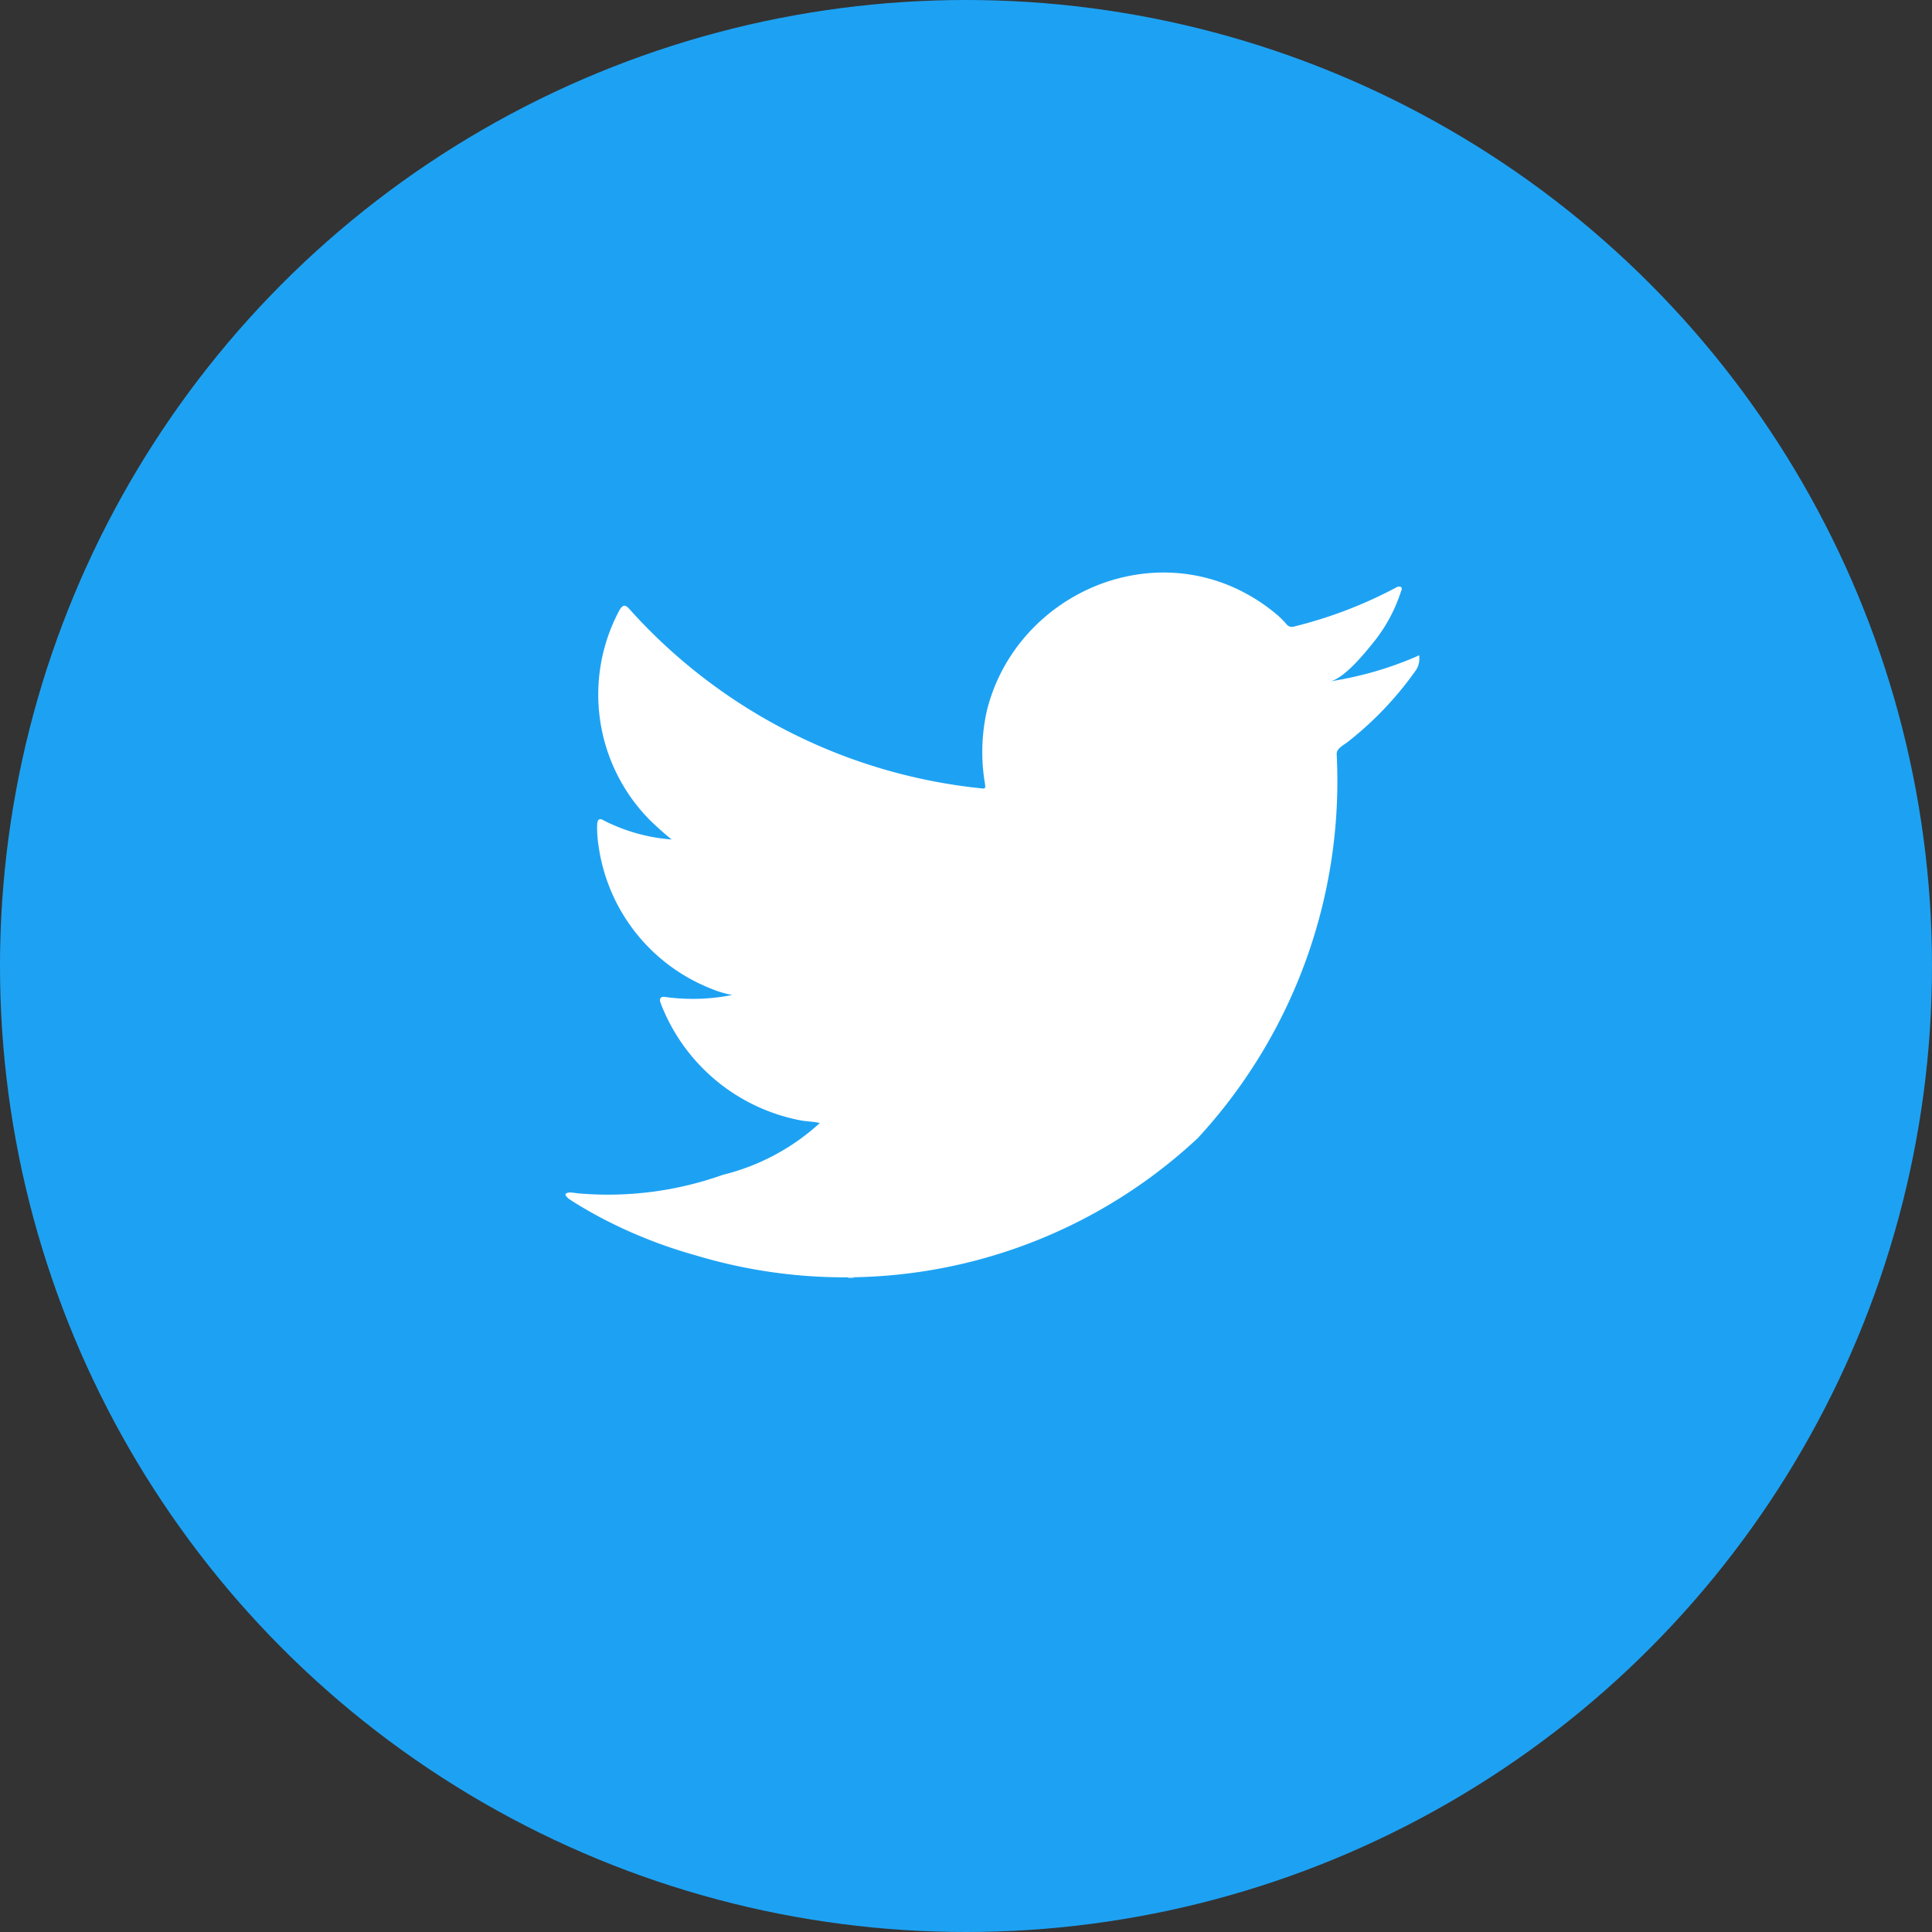
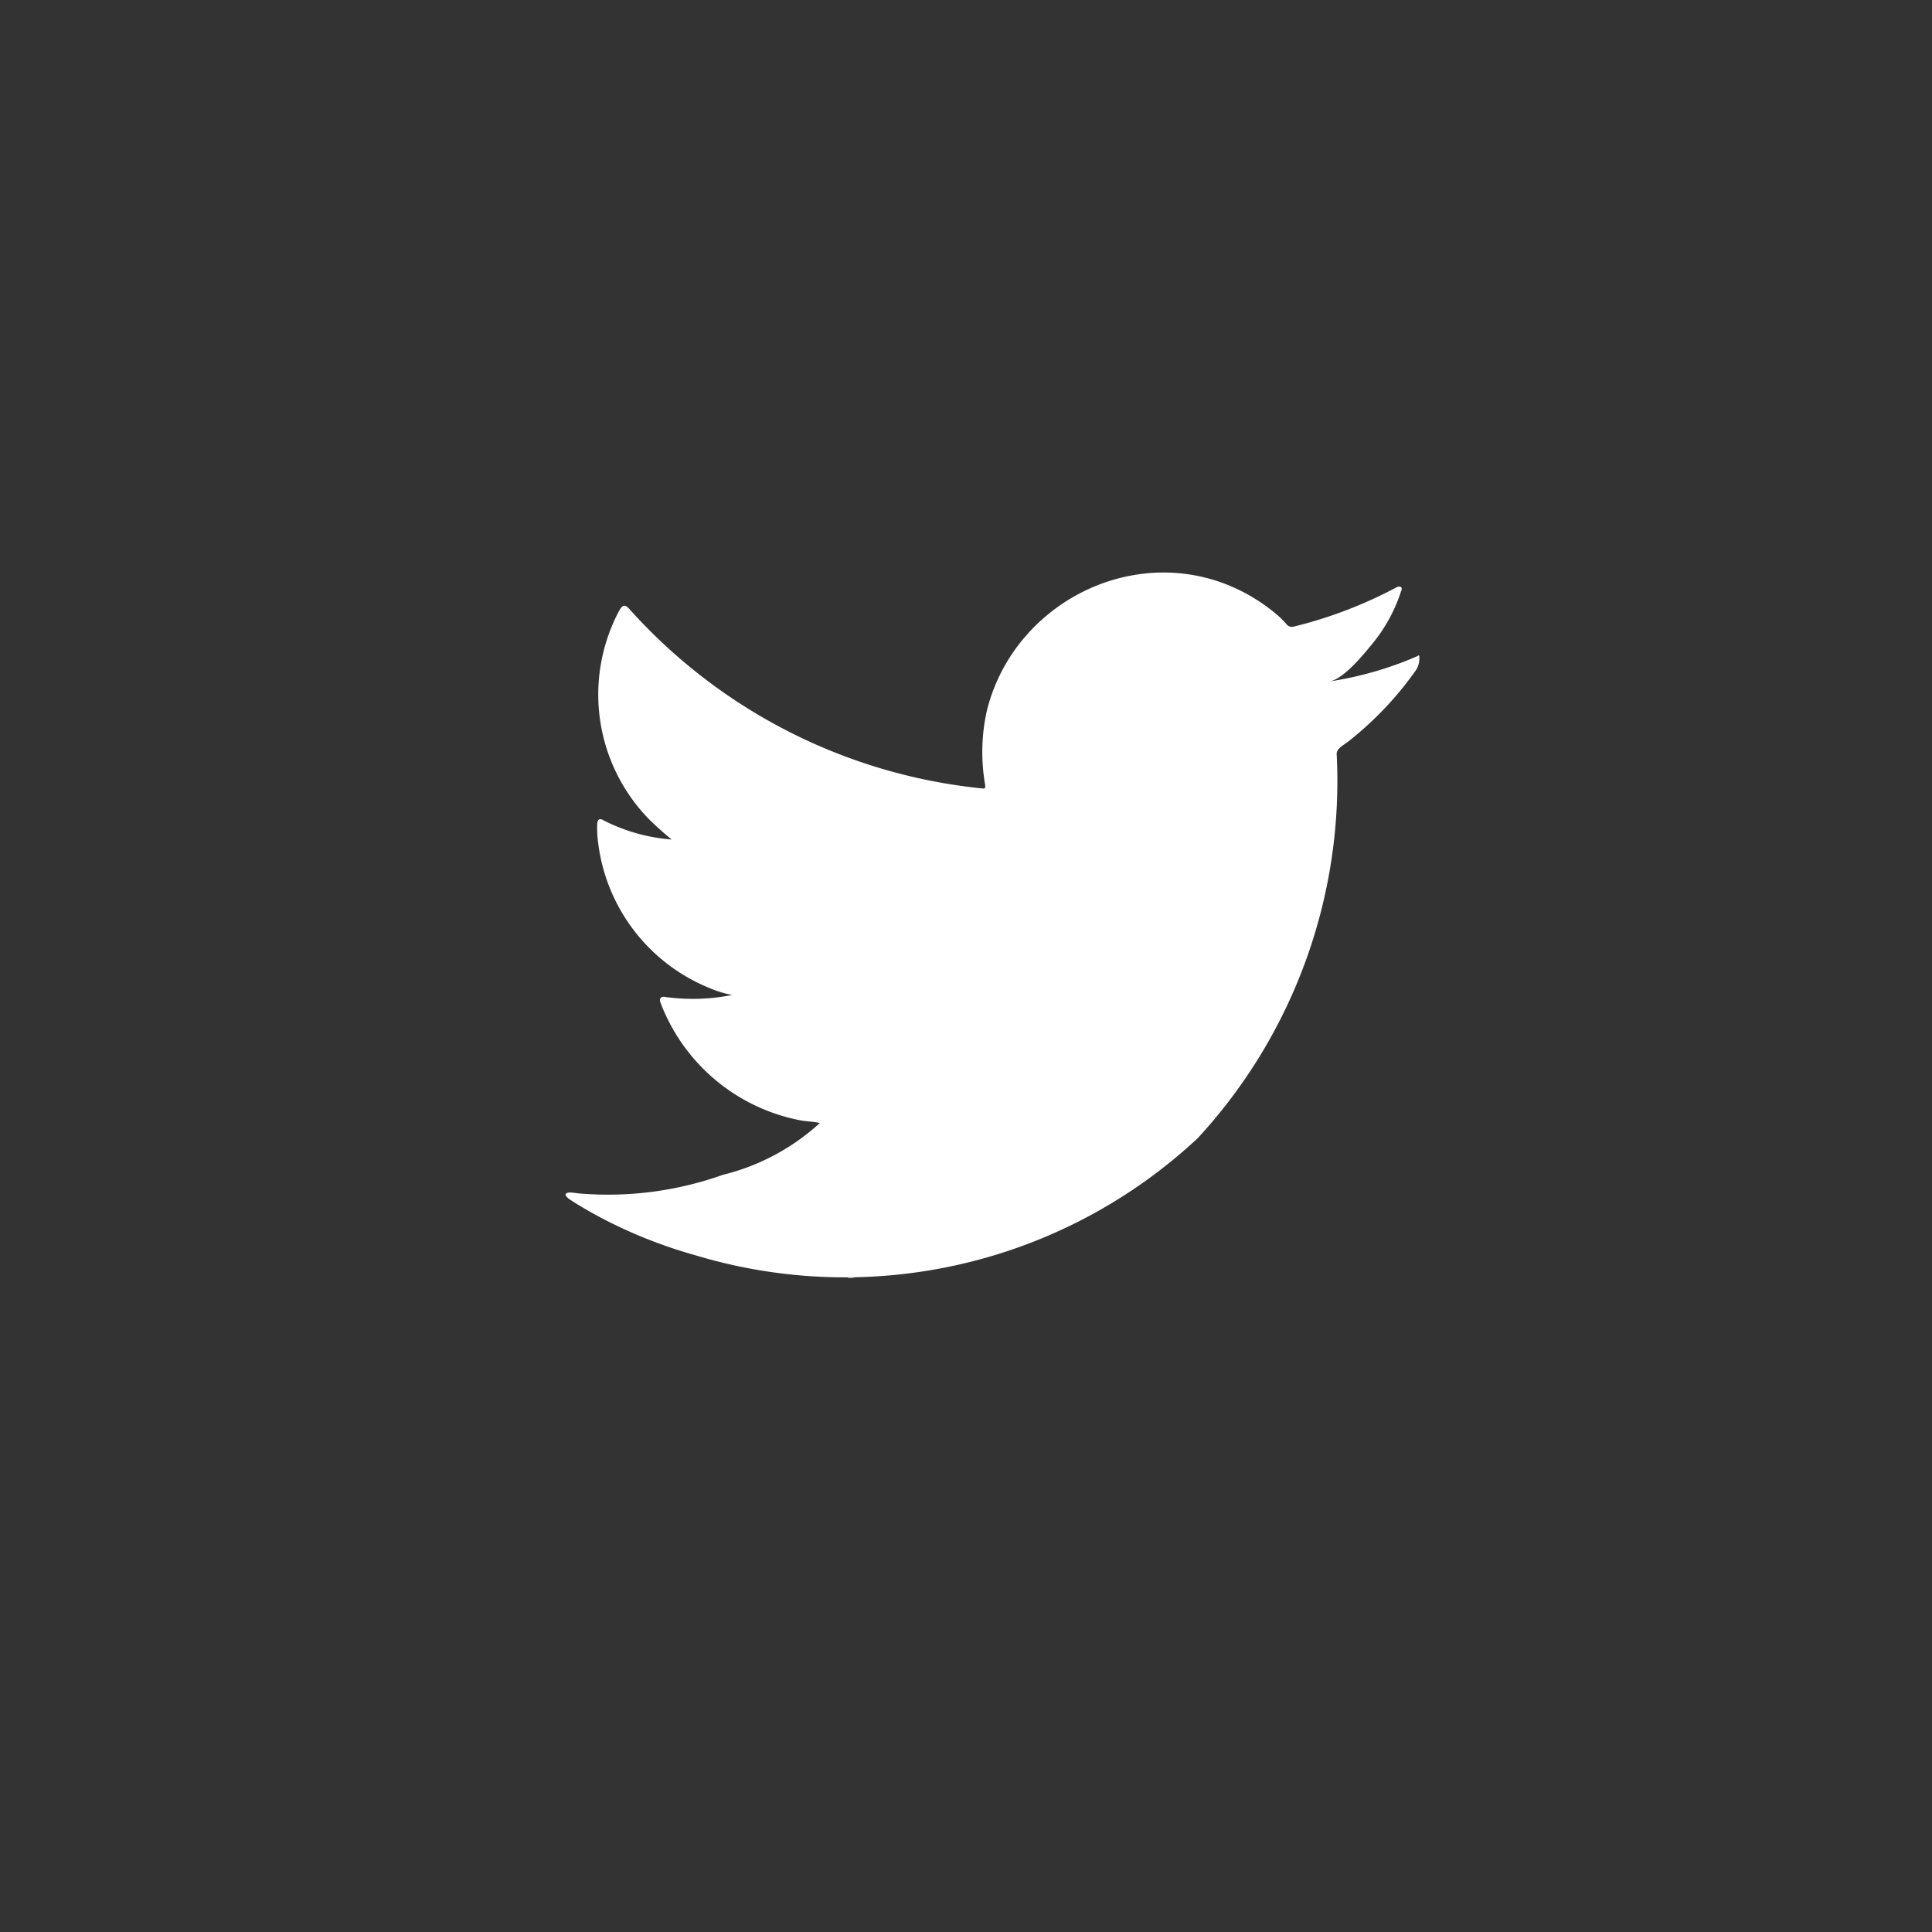
<svg xmlns="http://www.w3.org/2000/svg" width="36" height="36" viewBox="0 0 36 36">
  <rect x="0" y="0" width="36" height="36" fill="#333333" stroke="none" />
  <g id="Group_281" data-name="Group 281" transform="translate(0.221 -0.469)">
-     <circle id="Ellipse_26" data-name="Ellipse 26" cx="18" cy="18" r="18" transform="translate(-0.221 0.469)" fill="#1da2f3" />
    <g id="Group_271" data-name="Group 271" transform="translate(10.313 11.137)">
      <path id="Path_720" data-name="Path 720" d="M451.449,492.813a6.545,6.545,0,0,1-1.607.459c.259-.043.641-.512.793-.7a2.959,2.959,0,0,0,.535-.975c.014-.028.024-.063,0-.084a.092.092,0,0,0-.085.007,8.212,8.212,0,0,1-1.909.73.127.127,0,0,1-.132-.035,1.539,1.539,0,0,0-.167-.171,3.376,3.376,0,0,0-.925-.566,3.212,3.212,0,0,0-1.418-.228,3.388,3.388,0,0,0-1.346.38,3.463,3.463,0,0,0-1.086.887,3.337,3.337,0,0,0-.648,1.3,3.522,3.522,0,0,0-.034,1.371c.01.077,0,.087-.066.077a10.2,10.2,0,0,1-6.559-3.339c-.077-.087-.118-.087-.181.007a3.326,3.326,0,0,0,.567,3.93c.128.122.26.243.4.355a3.347,3.347,0,0,1-1.266-.355c-.077-.049-.115-.021-.122.066a2.012,2.012,0,0,0,.021.376,3.363,3.363,0,0,0,2.073,2.681,1.971,1.971,0,0,0,.421.129,3.751,3.751,0,0,1-1.241.038c-.091-.017-.125.028-.091.115a3.493,3.493,0,0,0,2.609,2.184c.118.021.236.021.355.048-.007.011-.014.011-.021.021a4.131,4.131,0,0,1-1.781.944,6.384,6.384,0,0,1-2.705.346c-.146-.021-.176-.02-.215,0s0,.059.042.1c.185.122.372.23.564.334a8.937,8.937,0,0,0,1.809.723,9.632,9.632,0,0,0,9.351-2.186,9.812,9.812,0,0,0,2.588-7.159c0-.1.122-.16.194-.214a6.288,6.288,0,0,0,1.267-1.324.384.384,0,0,0,.079-.253v-.014C451.508,492.771,451.513,492.784,451.449,492.813Z" transform="translate(-435.599 -491.243)" fill="#fff" />
      <path id="Path_721" data-name="Path 721" d="M450.27,532.013Z" transform="translate(-445.545 -518.883)" fill="#fff" fill-rule="evenodd" />
      <path id="Path_722" data-name="Path 722" d="M450.014,532.013c-.021,0-.262,0,0,0Z" transform="translate(-445.29 -518.883)" fill="#fff" fill-rule="evenodd" />
      <path id="Path_723" data-name="Path 723" d="M451.933,532.031c0-.027.282,0,0,0C451.933,532.017,451.968,532.031,451.933,532.031Z" transform="translate(-446.673 -518.887)" fill="#fff" fill-rule="evenodd" />
      <path id="Path_724" data-name="Path 724" d="M469.268,491.557a.058.058,0,0,1-.066,0Z" transform="translate(-458.38 -491.456)" fill="#fff" fill-rule="evenodd" />
    </g>
  </g>
</svg>